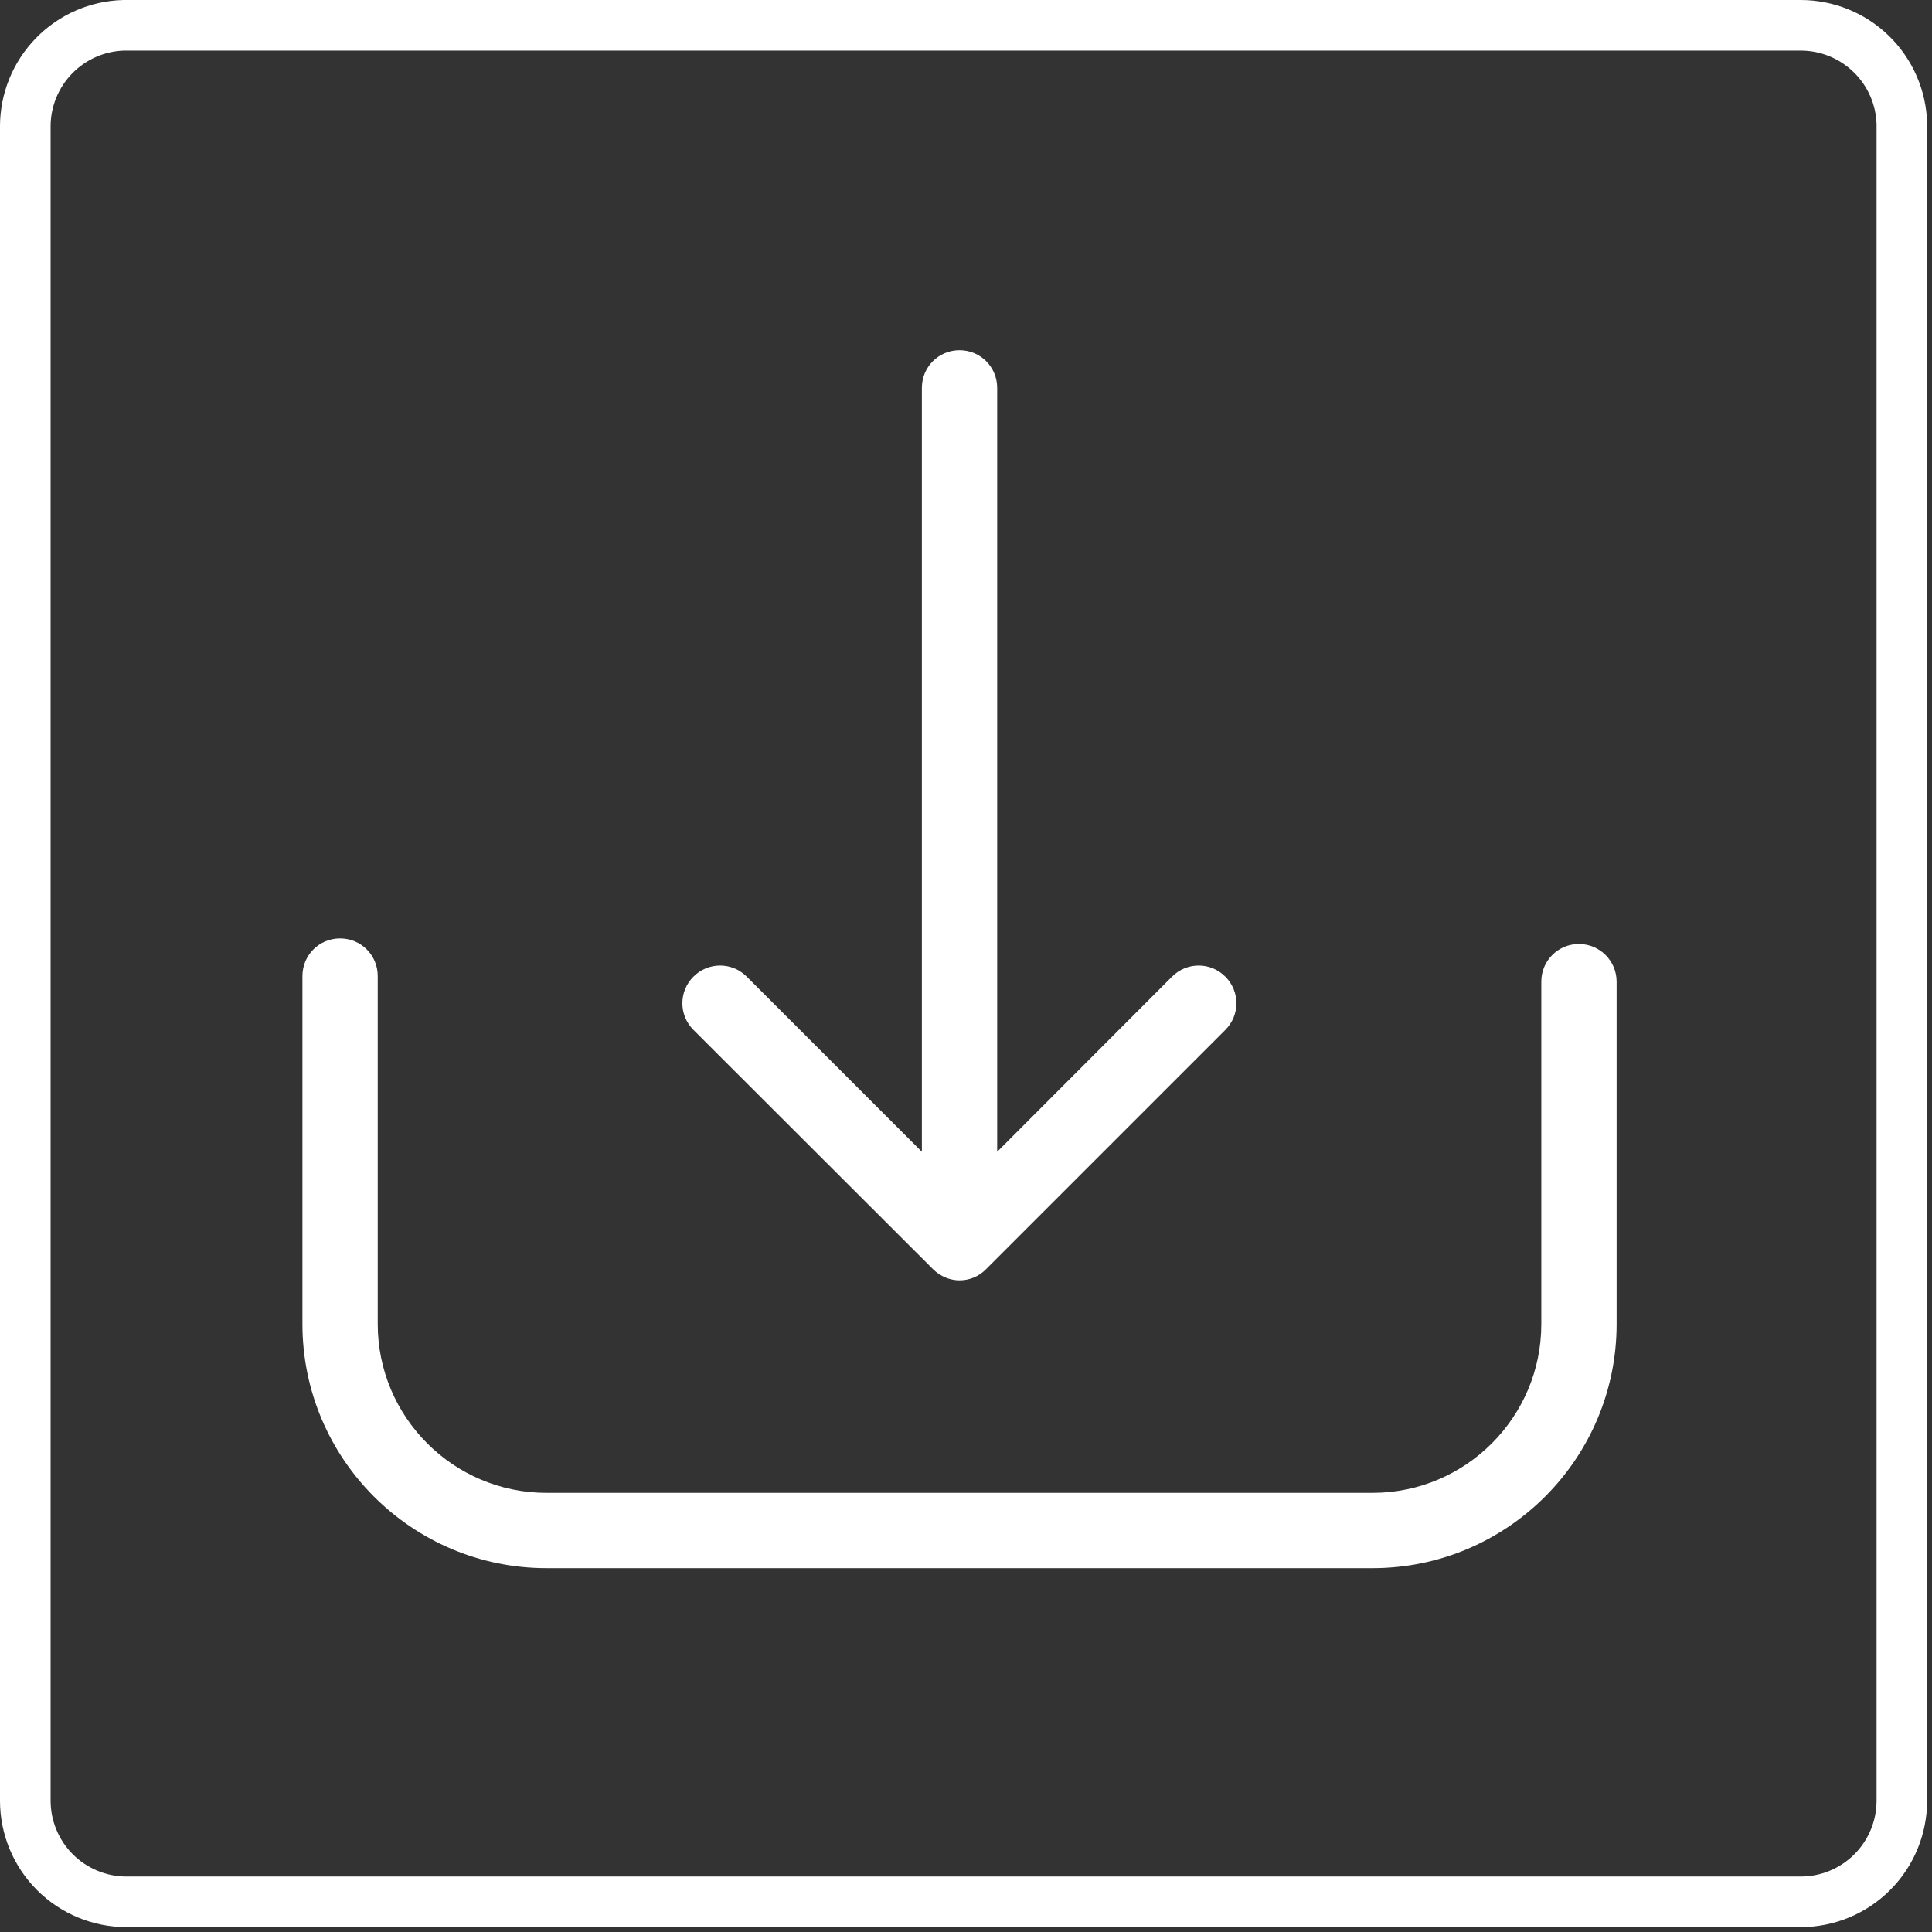
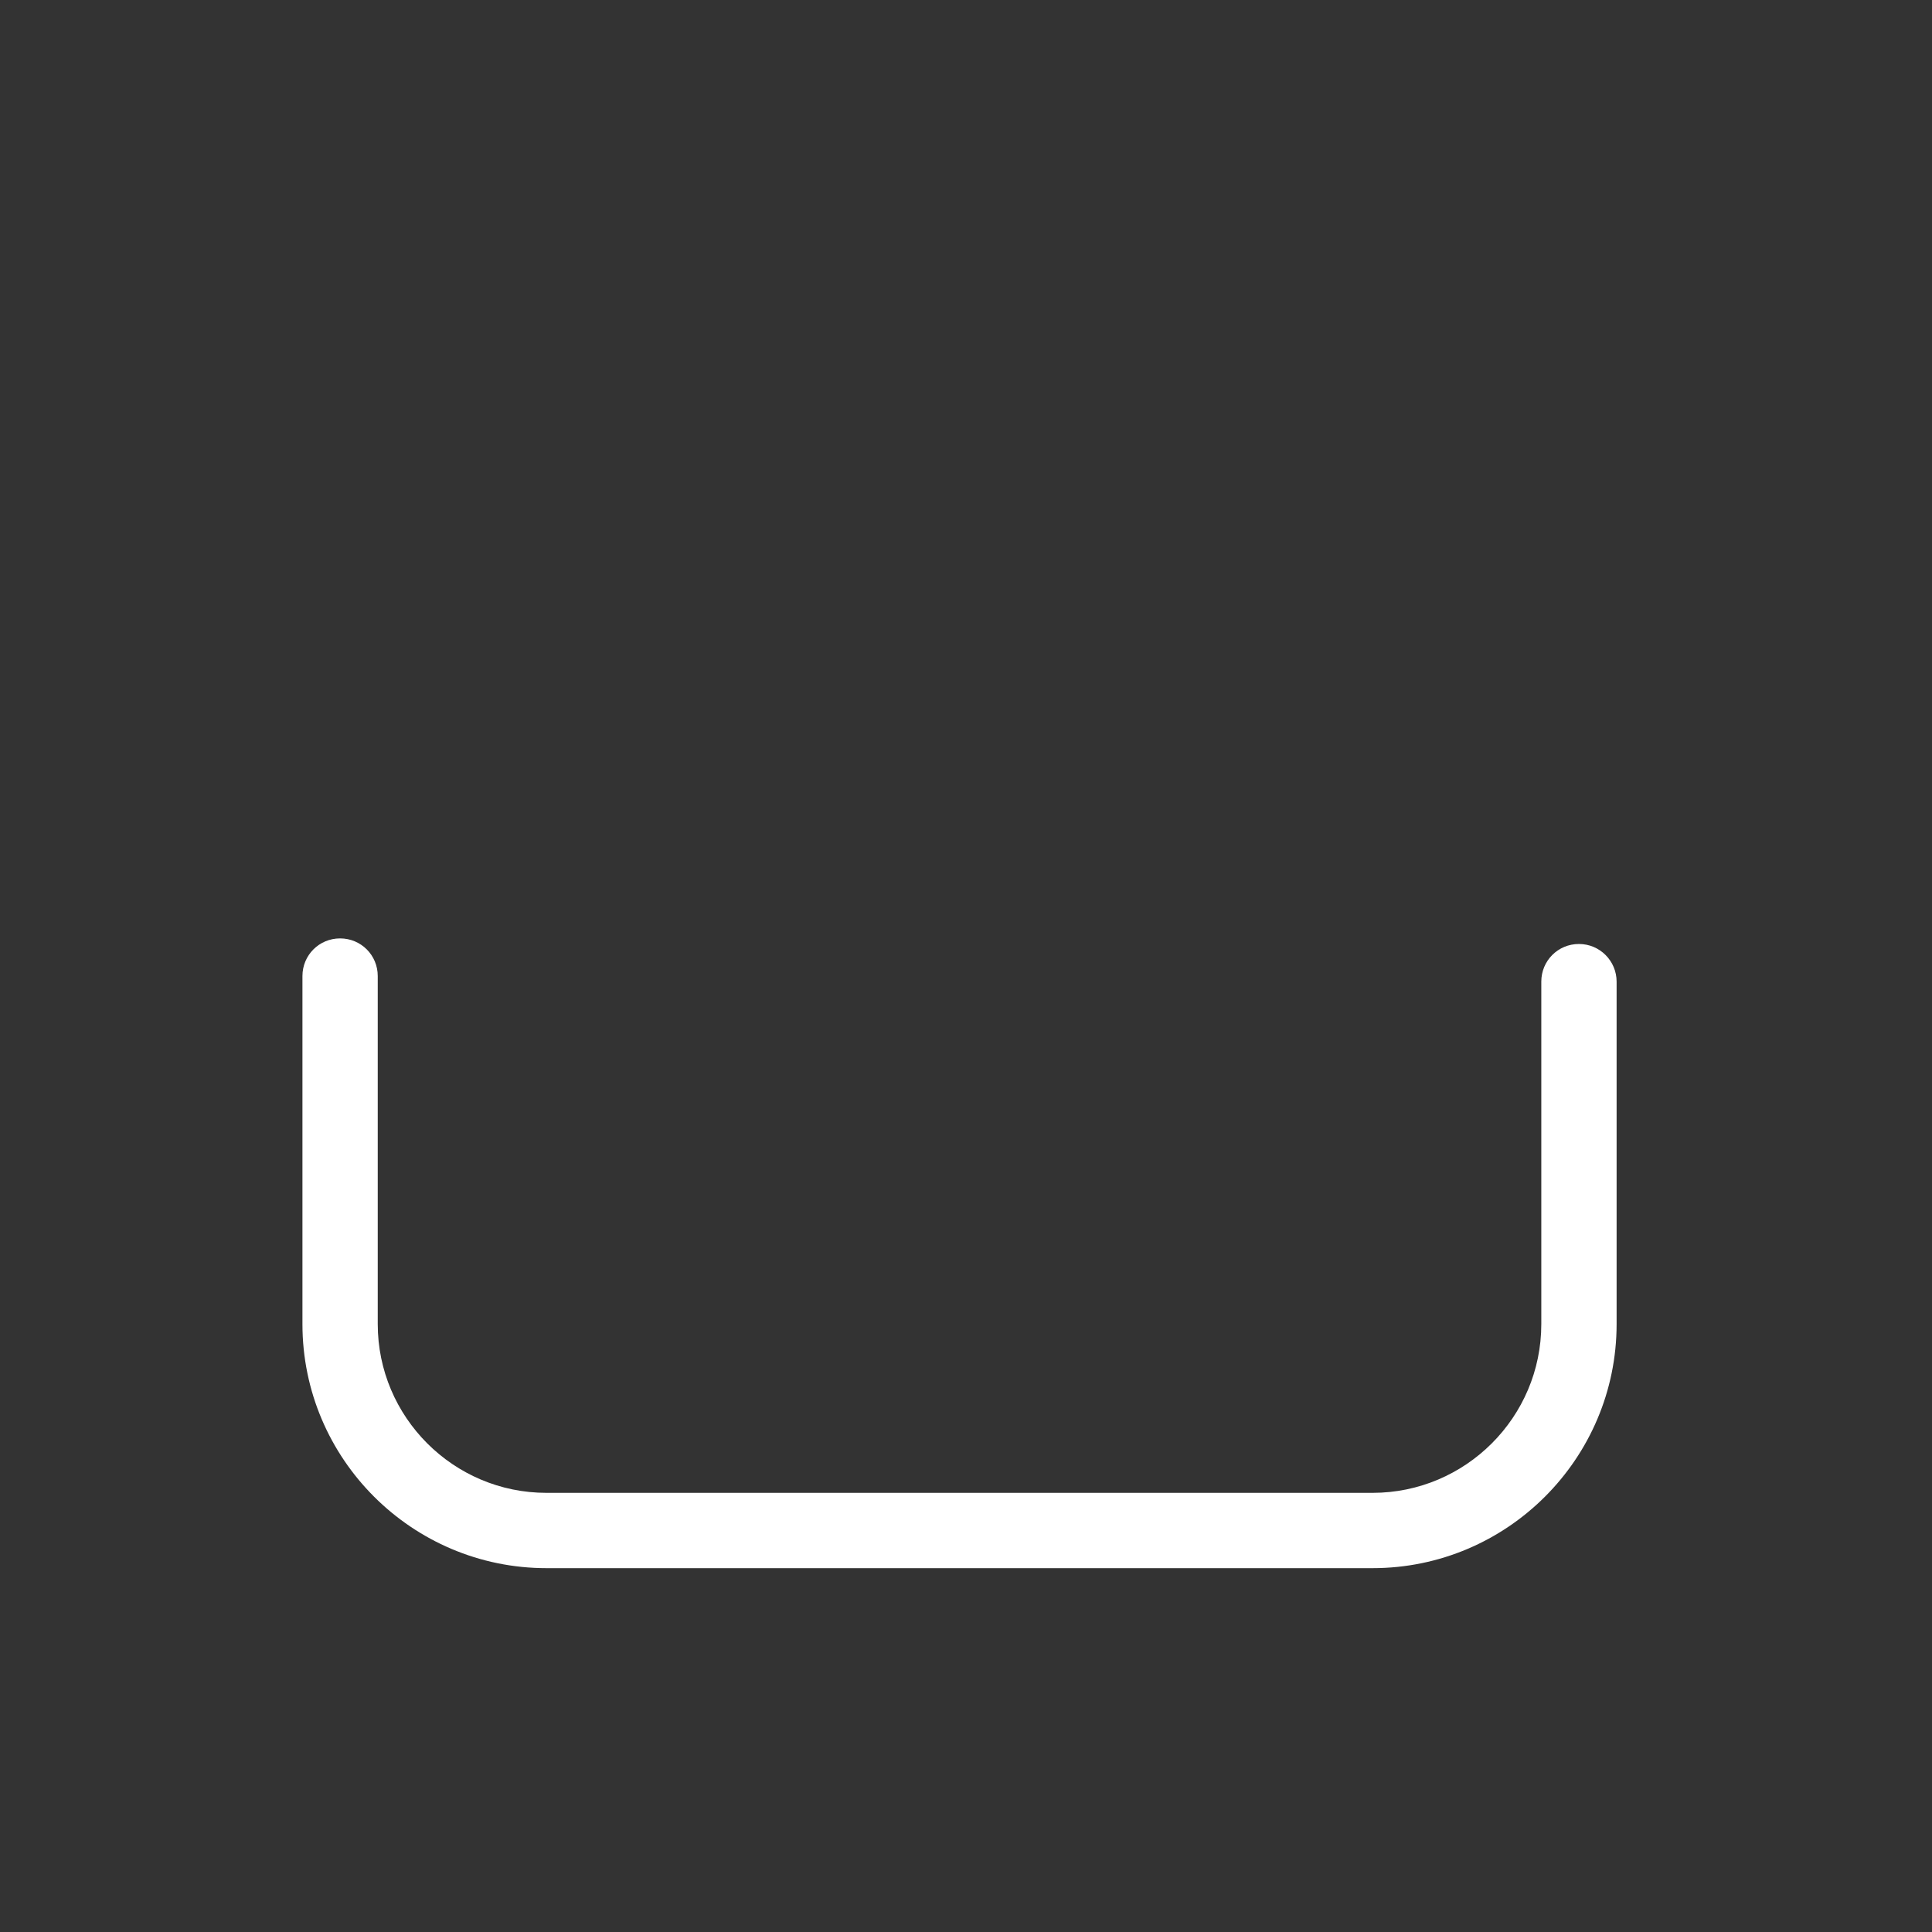
<svg xmlns="http://www.w3.org/2000/svg" width="222" height="222" version="1.1" viewBox="0 0 222 222">
  <rect x="0" y="0" width="222" height="222" fill="#333333" stroke="none" />
-   <path d="m206.91 4.5677e-7c3.792-9.4996e-4 7.433 1.48 10.148 4.127 2.714 2.647 4.287 6.25 4.382 10.04v0.073 192.67c0 3.854-1.53 7.55-4.255 10.275s-6.421 4.255-10.275 4.255h-192.38c-3.854 0-7.549-1.53-10.274-4.255-2.725-2.725-4.256-6.421-4.256-10.275l2.6084e-7 -192.38v0c-9.4266e-4 -3.791 1.48-7.433 4.127-10.148 2.647-2.715 6.25-4.287 10.04-4.382 0.024-6.054e-4 0.048-9.0823e-4 0.073-9.0823e-4h192.67s1e-3 0 0 0zm6.09 8.288c-1.629-1.588-3.814-2.477-6.089-2.476h-192.63c-2.262 0.065-4.41 1.008-5.99 2.628-1.588 1.629-2.477 3.814-2.476 6.089v192.38c0 2.313 0.918 4.53 2.553 6.165 1.635 1.635 3.852 2.553 6.165 2.553h192.38c2.313 0 4.53-0.918 6.165-2.553s2.553-3.852 2.553-6.165v-192.63c-0.065-2.262-1.007-4.41-2.628-5.99z" clip-rule="evenodd" fill="#fff" fill-rule="evenodd" />
  <g transform="matrix(4.697 0 0 4.697 39.083 34.78)" fill="#fff">
    <g transform="matrix(.361 0 0 .361 -82.573 -85.647)" fill="#fff">
      <g transform="matrix(.189 0 0 .189 226.18 237.21)">
        <path d="m457.7 230.15c-7.5 0-13.5 6-13.5 13.5v122.8c0 33.4-27.2 60.5-60.5 60.5h-296.2c-33.4 0-60.5-27.2-60.5-60.5v-124.8c0-7.5-6-13.5-13.5-13.5s-13.5 6-13.5 13.5v124.8c0 48.3 39.3 87.5 87.5 87.5h296.2c48.3 0 87.5-39.3 87.5-87.5v-122.8c0-7.4-6-13.5-13.5-13.5z" />
-         <path d="m226.1 346.75c2.6 2.6 6.1 4 9.5 4s6.9-1.3 9.5-4l85.8-85.8c5.3-5.3 5.3-13.8 0-19.1s-13.8-5.3-19.1 0l-62.7 62.8v-273.9c0-7.5-6-13.5-13.5-13.5s-13.5 6-13.5 13.5v273.9l-62.8-62.8c-5.3-5.3-13.8-5.3-19.1 0s-5.3 13.8 0 19.1z" />
      </g>
    </g>
  </g>
</svg>